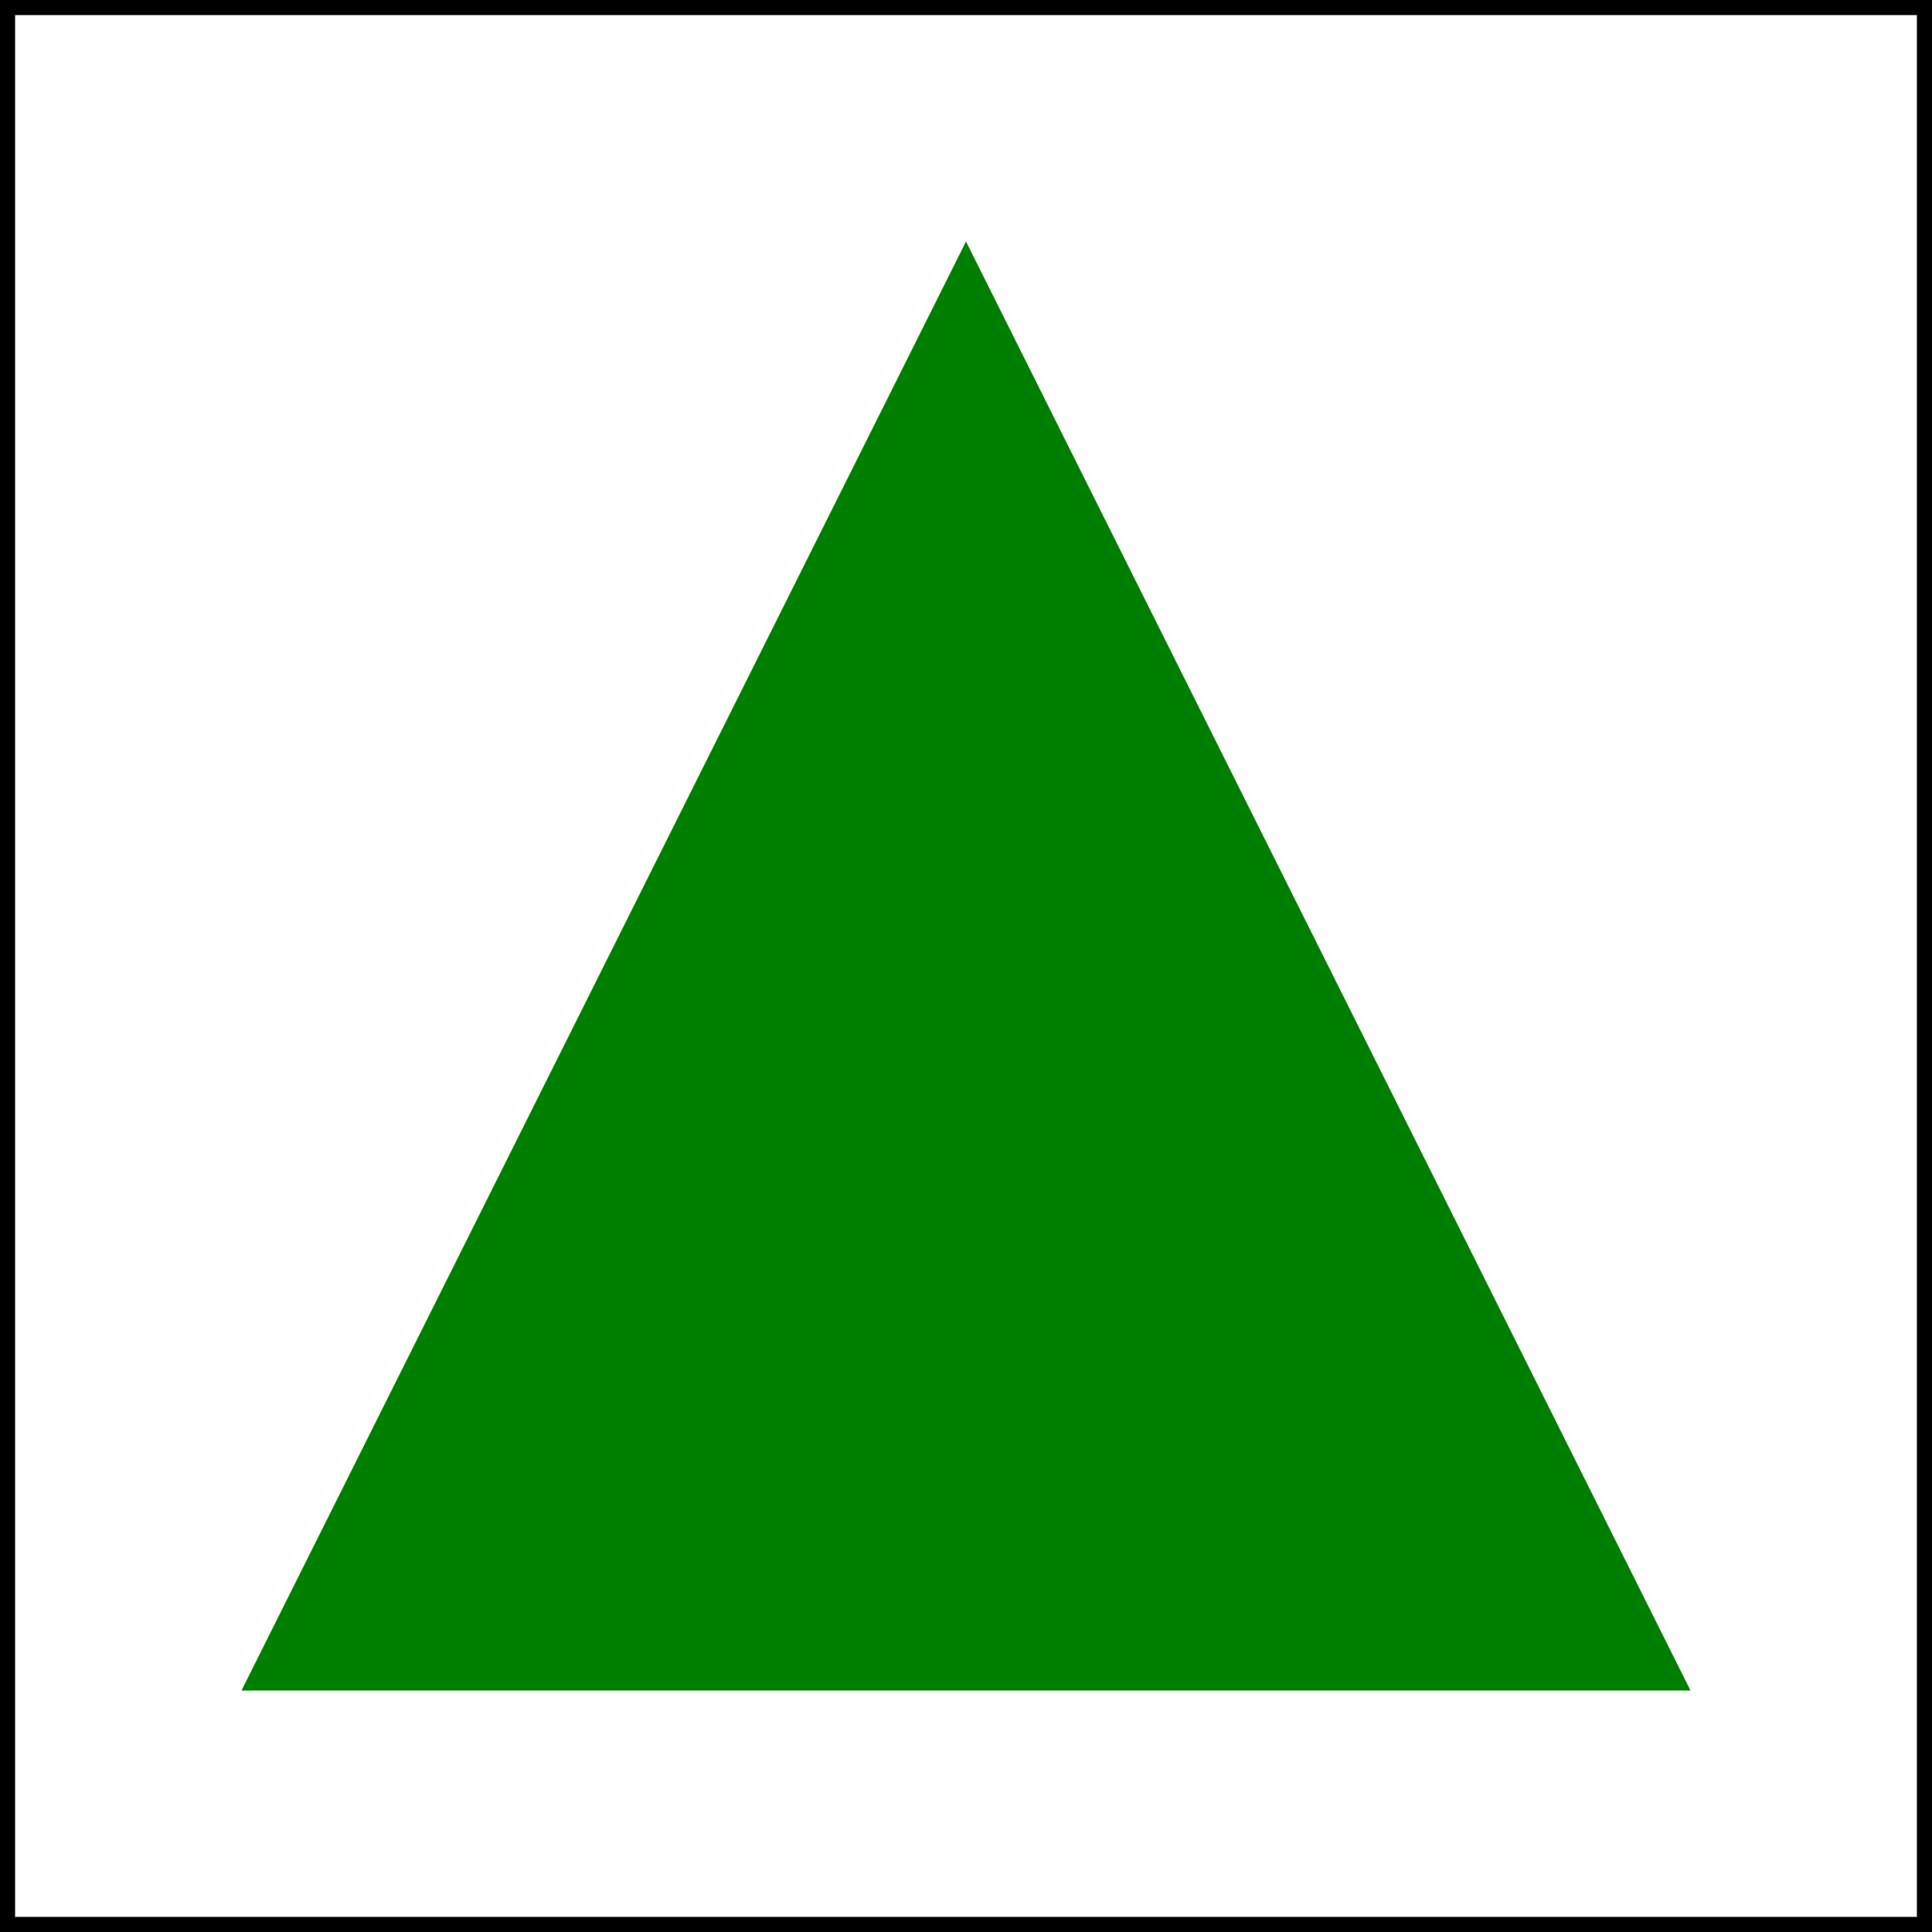
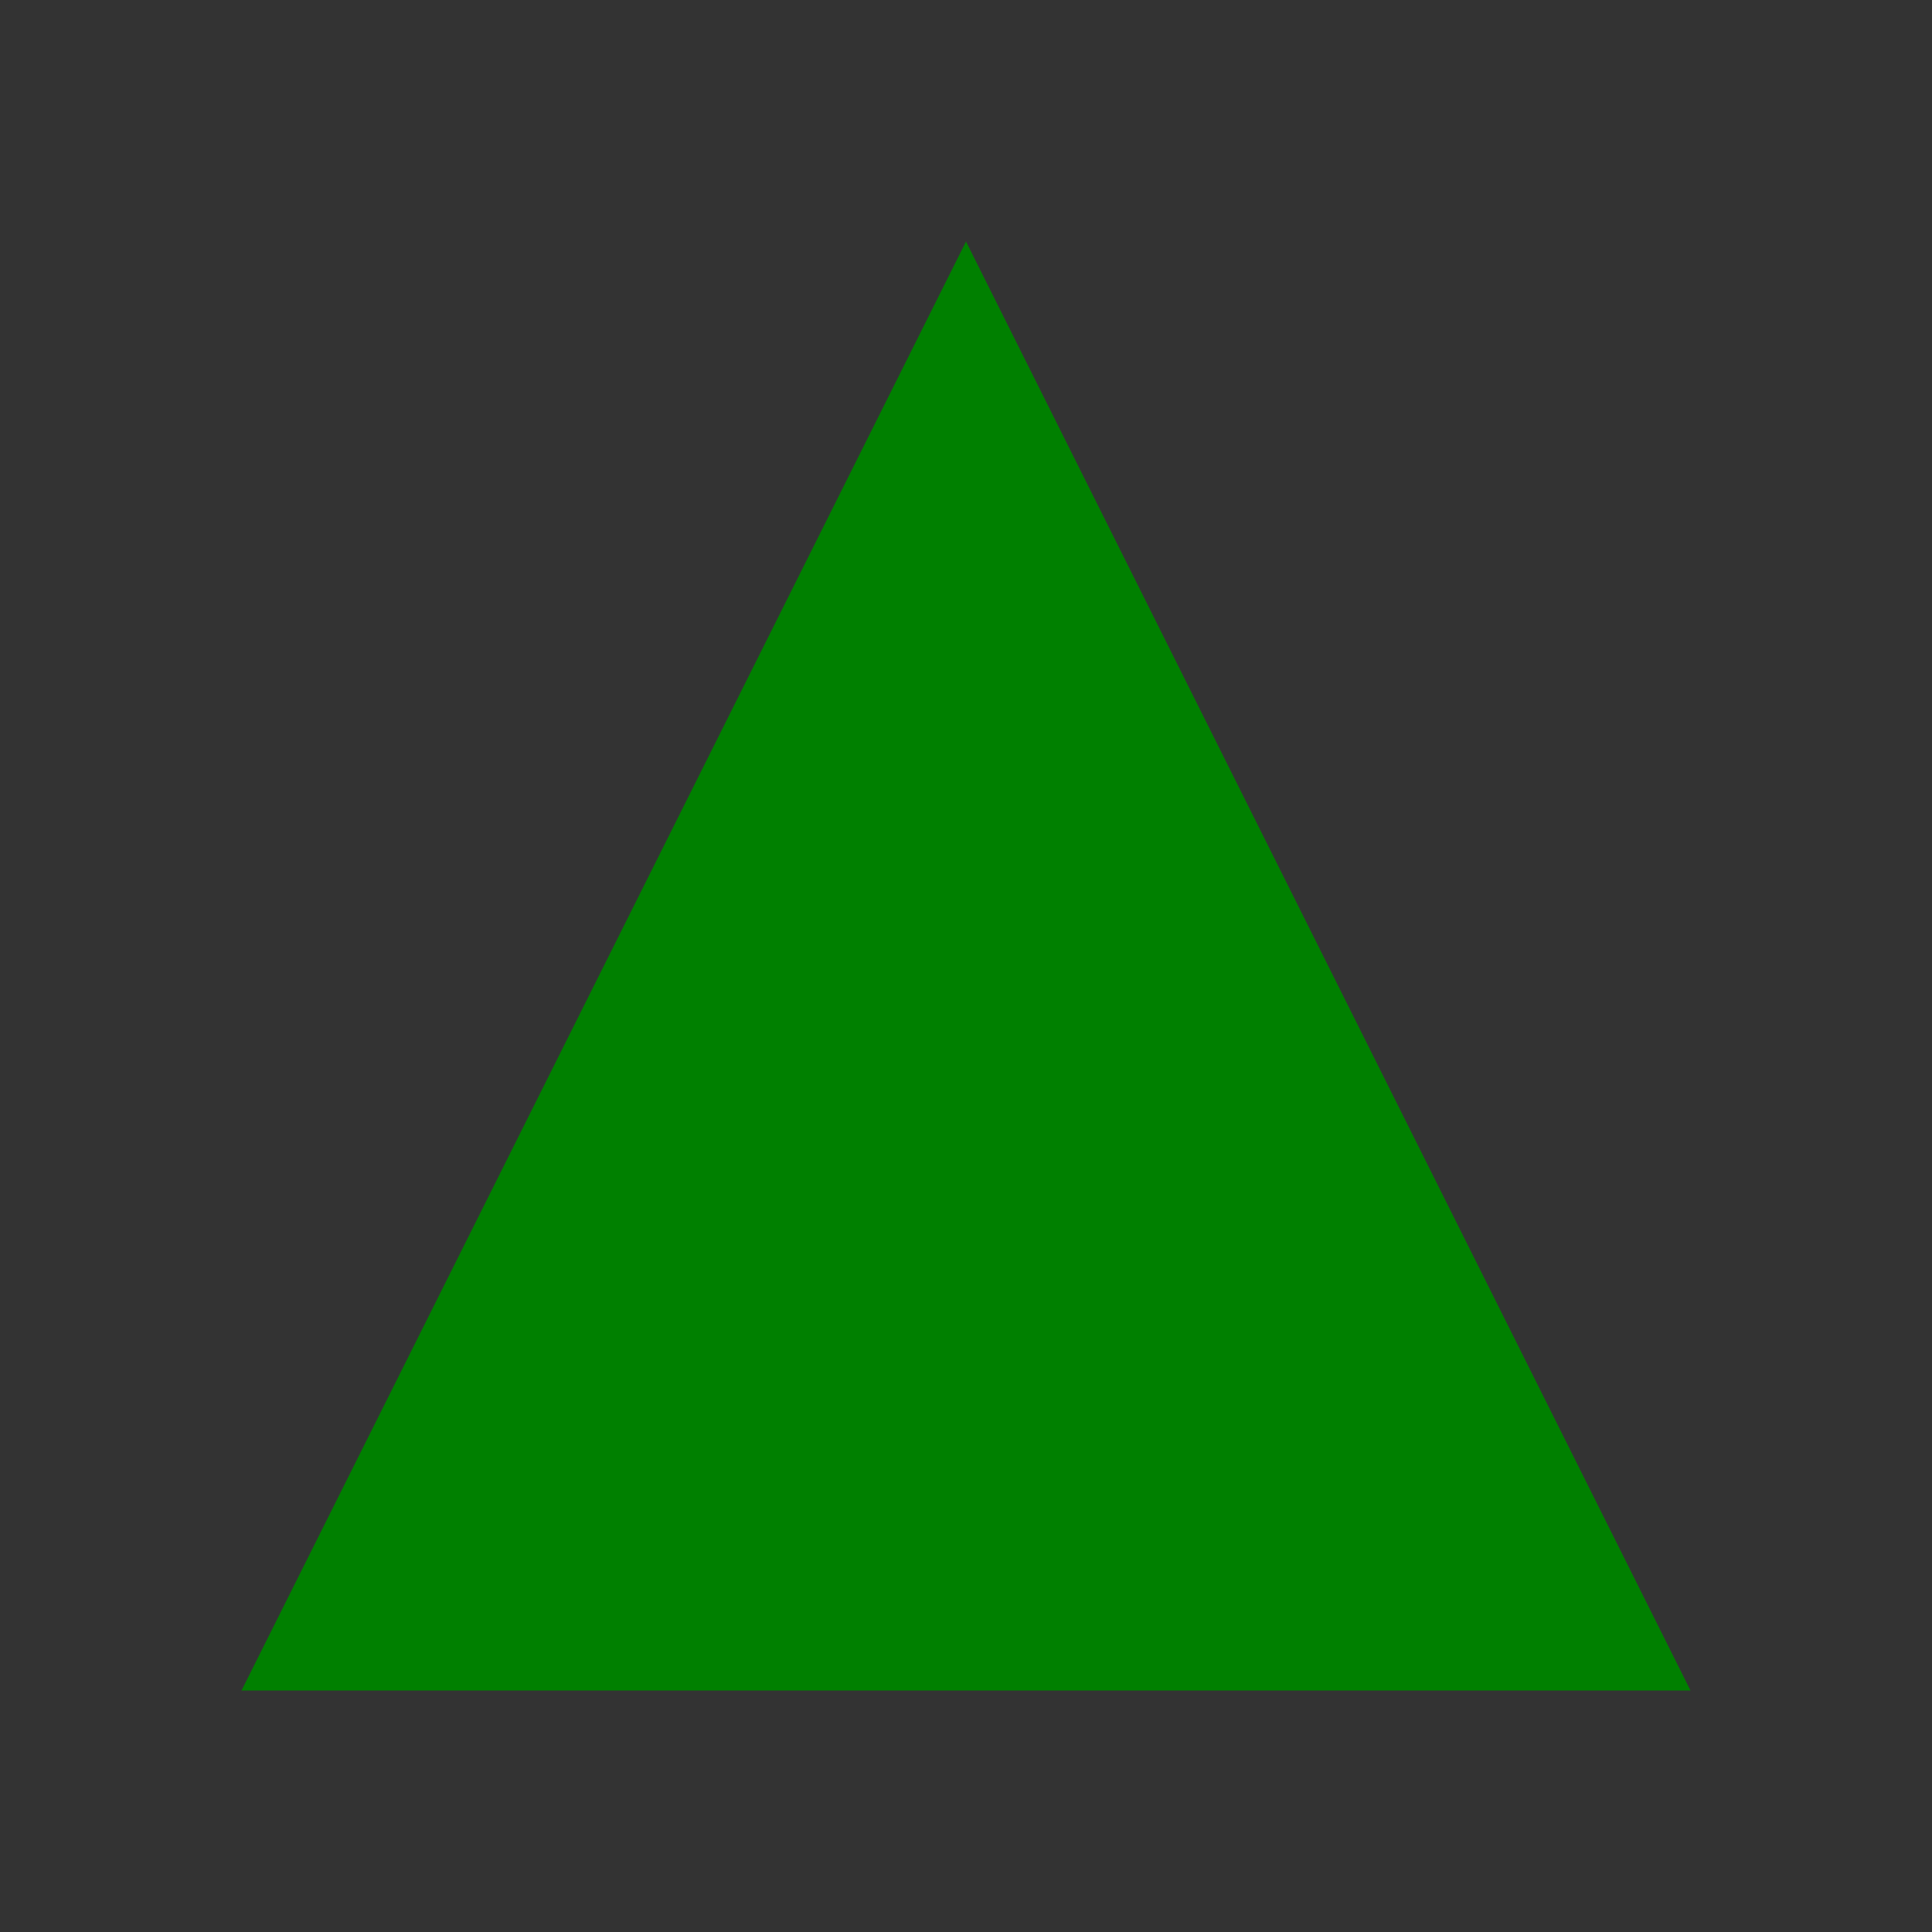
<svg xmlns="http://www.w3.org/2000/svg" width="64px" height="64px" viewBox="0 0 64 64">
  <rect x="0" y="0" width="64" height="64" fill="#333333" stroke="none" />
-   <rect x="0" y="0" width="64" height="64" fill="white" stroke="black" />
  <polygon points="32 8 56 56 8 56" style="fill:green" />
</svg>